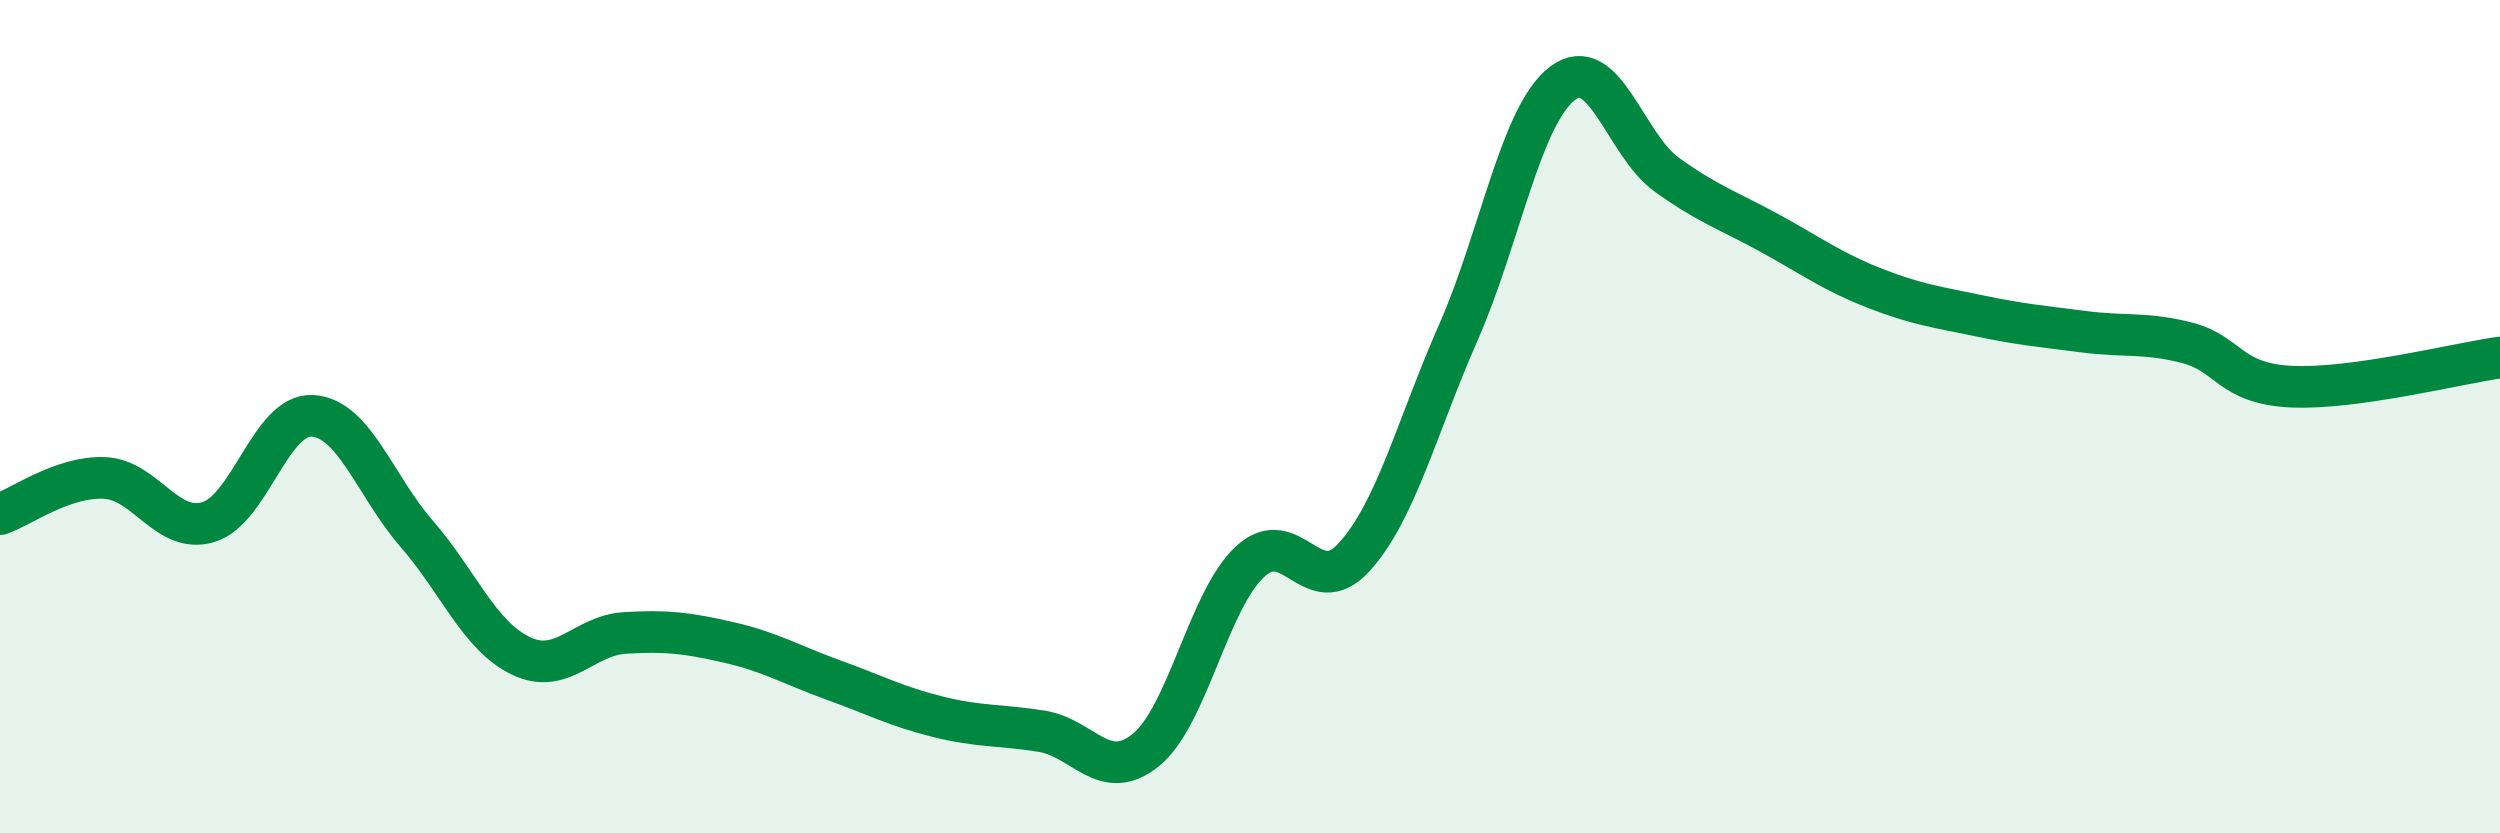
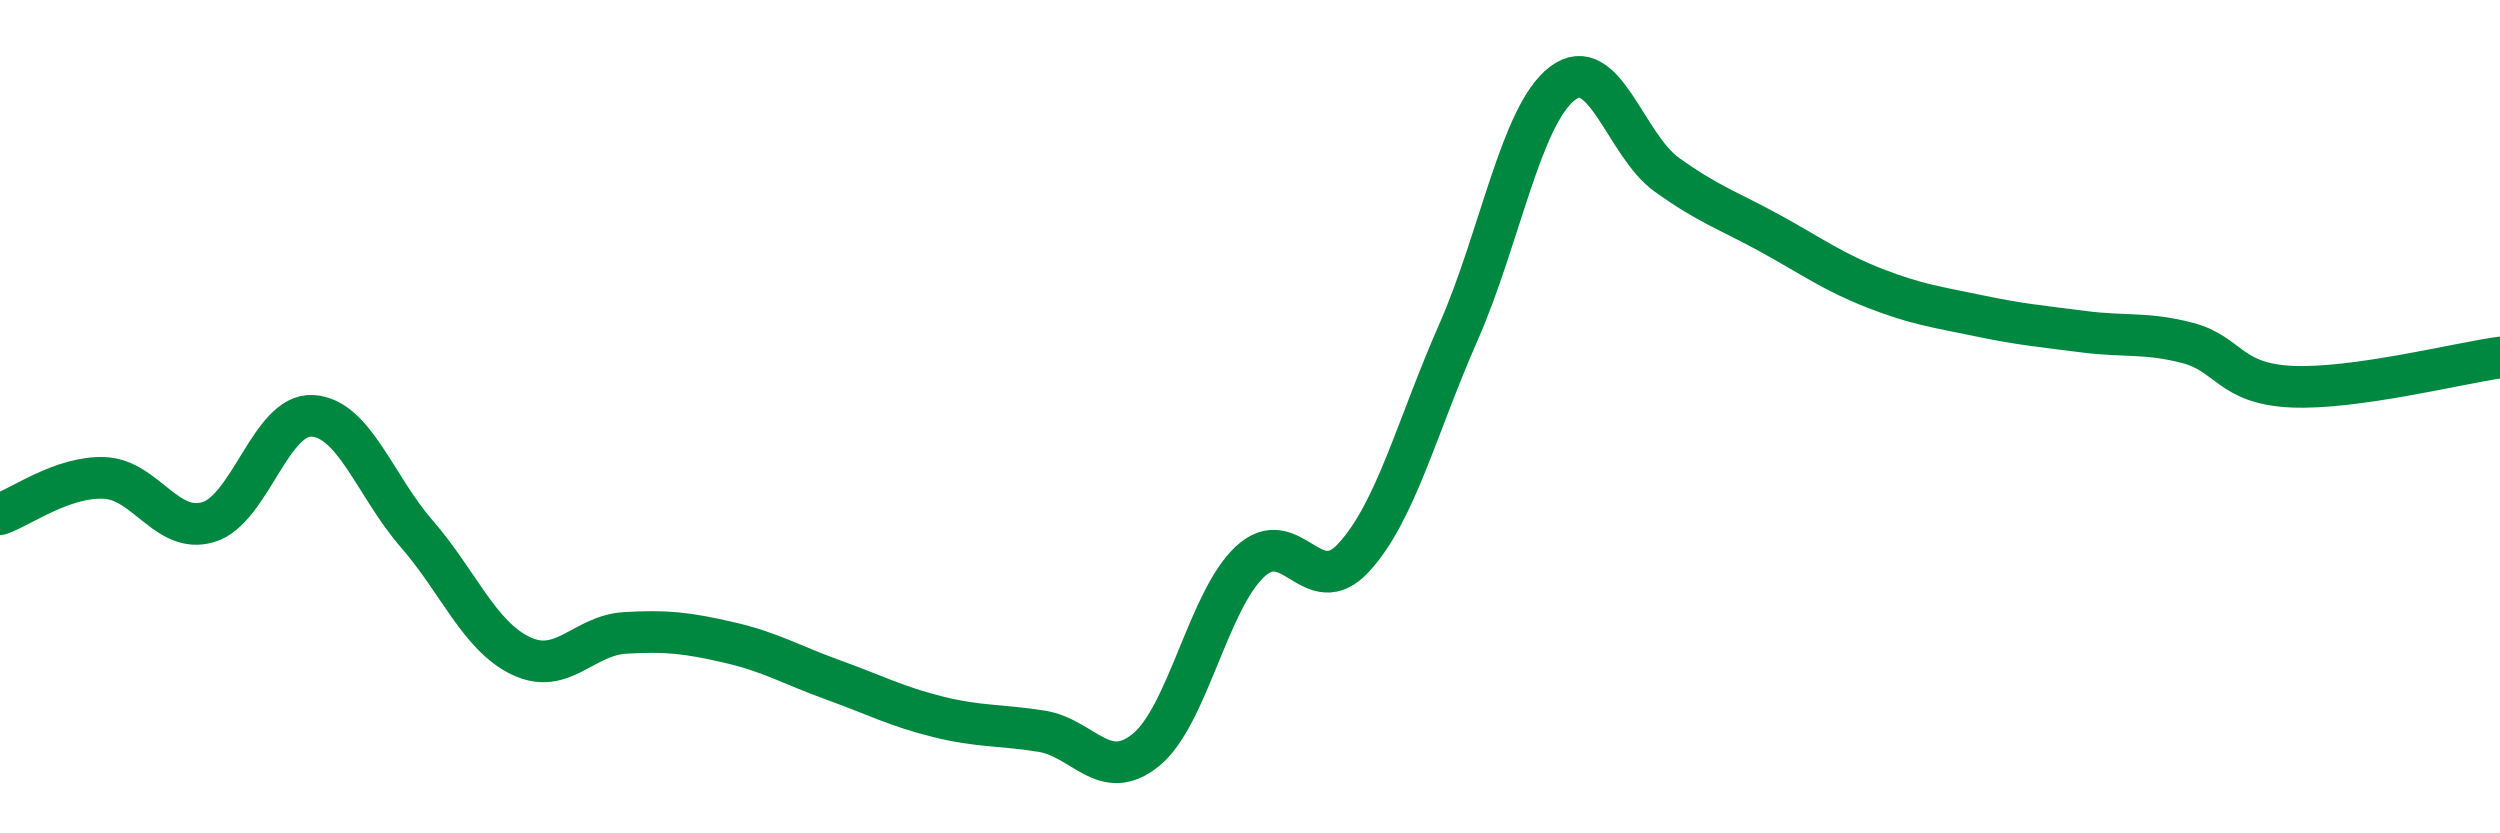
<svg xmlns="http://www.w3.org/2000/svg" width="60" height="20" viewBox="0 0 60 20">
-   <path d="M 0,12.34 C 0.5,12.17 1.5,11.43 2.5,11.47 C 3.5,11.51 4,12.83 5,12.53 C 6,12.23 6.5,9.92 7.5,9.98 C 8.5,10.04 9,11.66 10,12.81 C 11,13.96 11.5,15.26 12.5,15.74 C 13.5,16.22 14,15.25 15,15.19 C 16,15.13 16.5,15.19 17.5,15.42 C 18.5,15.65 19,15.96 20,16.32 C 21,16.68 21.5,16.95 22.5,17.2 C 23.5,17.45 24,17.39 25,17.55 C 26,17.71 26.5,18.81 27.5,18 C 28.5,17.19 29,14.41 30,13.48 C 31,12.55 31.5,14.47 32.5,13.37 C 33.5,12.27 34,10.25 35,7.98 C 36,5.71 36.5,2.76 37.5,2 C 38.5,1.24 39,3.47 40,4.19 C 41,4.91 41.5,5.06 42.5,5.61 C 43.5,6.16 44,6.53 45,6.92 C 46,7.31 46.5,7.37 47.5,7.58 C 48.5,7.79 49,7.83 50,7.96 C 51,8.09 51.5,7.97 52.5,8.23 C 53.5,8.49 53.5,9.21 55,9.28 C 56.5,9.35 59,8.72 60,8.58L60 20L0 20Z" fill="#008740" opacity="0.1" stroke-linecap="round" stroke-linejoin="round" />
  <path d="M 0,12.34 C 0.5,12.17 1.5,11.43 2.5,11.47 C 3.5,11.51 4,12.83 5,12.53 C 6,12.23 6.5,9.92 7.5,9.98 C 8.5,10.04 9,11.66 10,12.81 C 11,13.96 11.5,15.26 12.5,15.74 C 13.5,16.22 14,15.25 15,15.19 C 16,15.13 16.5,15.19 17.5,15.42 C 18.5,15.65 19,15.96 20,16.32 C 21,16.68 21.5,16.95 22.5,17.2 C 23.5,17.45 24,17.39 25,17.55 C 26,17.71 26.5,18.81 27.5,18 C 28.5,17.19 29,14.41 30,13.48 C 31,12.55 31.5,14.47 32.5,13.37 C 33.5,12.27 34,10.25 35,7.98 C 36,5.71 36.5,2.76 37.5,2 C 38.5,1.24 39,3.47 40,4.19 C 41,4.91 41.5,5.06 42.5,5.61 C 43.5,6.16 44,6.53 45,6.92 C 46,7.31 46.5,7.37 47.5,7.58 C 48.5,7.79 49,7.83 50,7.96 C 51,8.09 51.5,7.97 52.5,8.23 C 53.5,8.49 53.5,9.21 55,9.28 C 56.5,9.35 59,8.72 60,8.58" stroke="#008740" stroke-width="1" fill="none" stroke-linecap="round" stroke-linejoin="round" />
</svg>